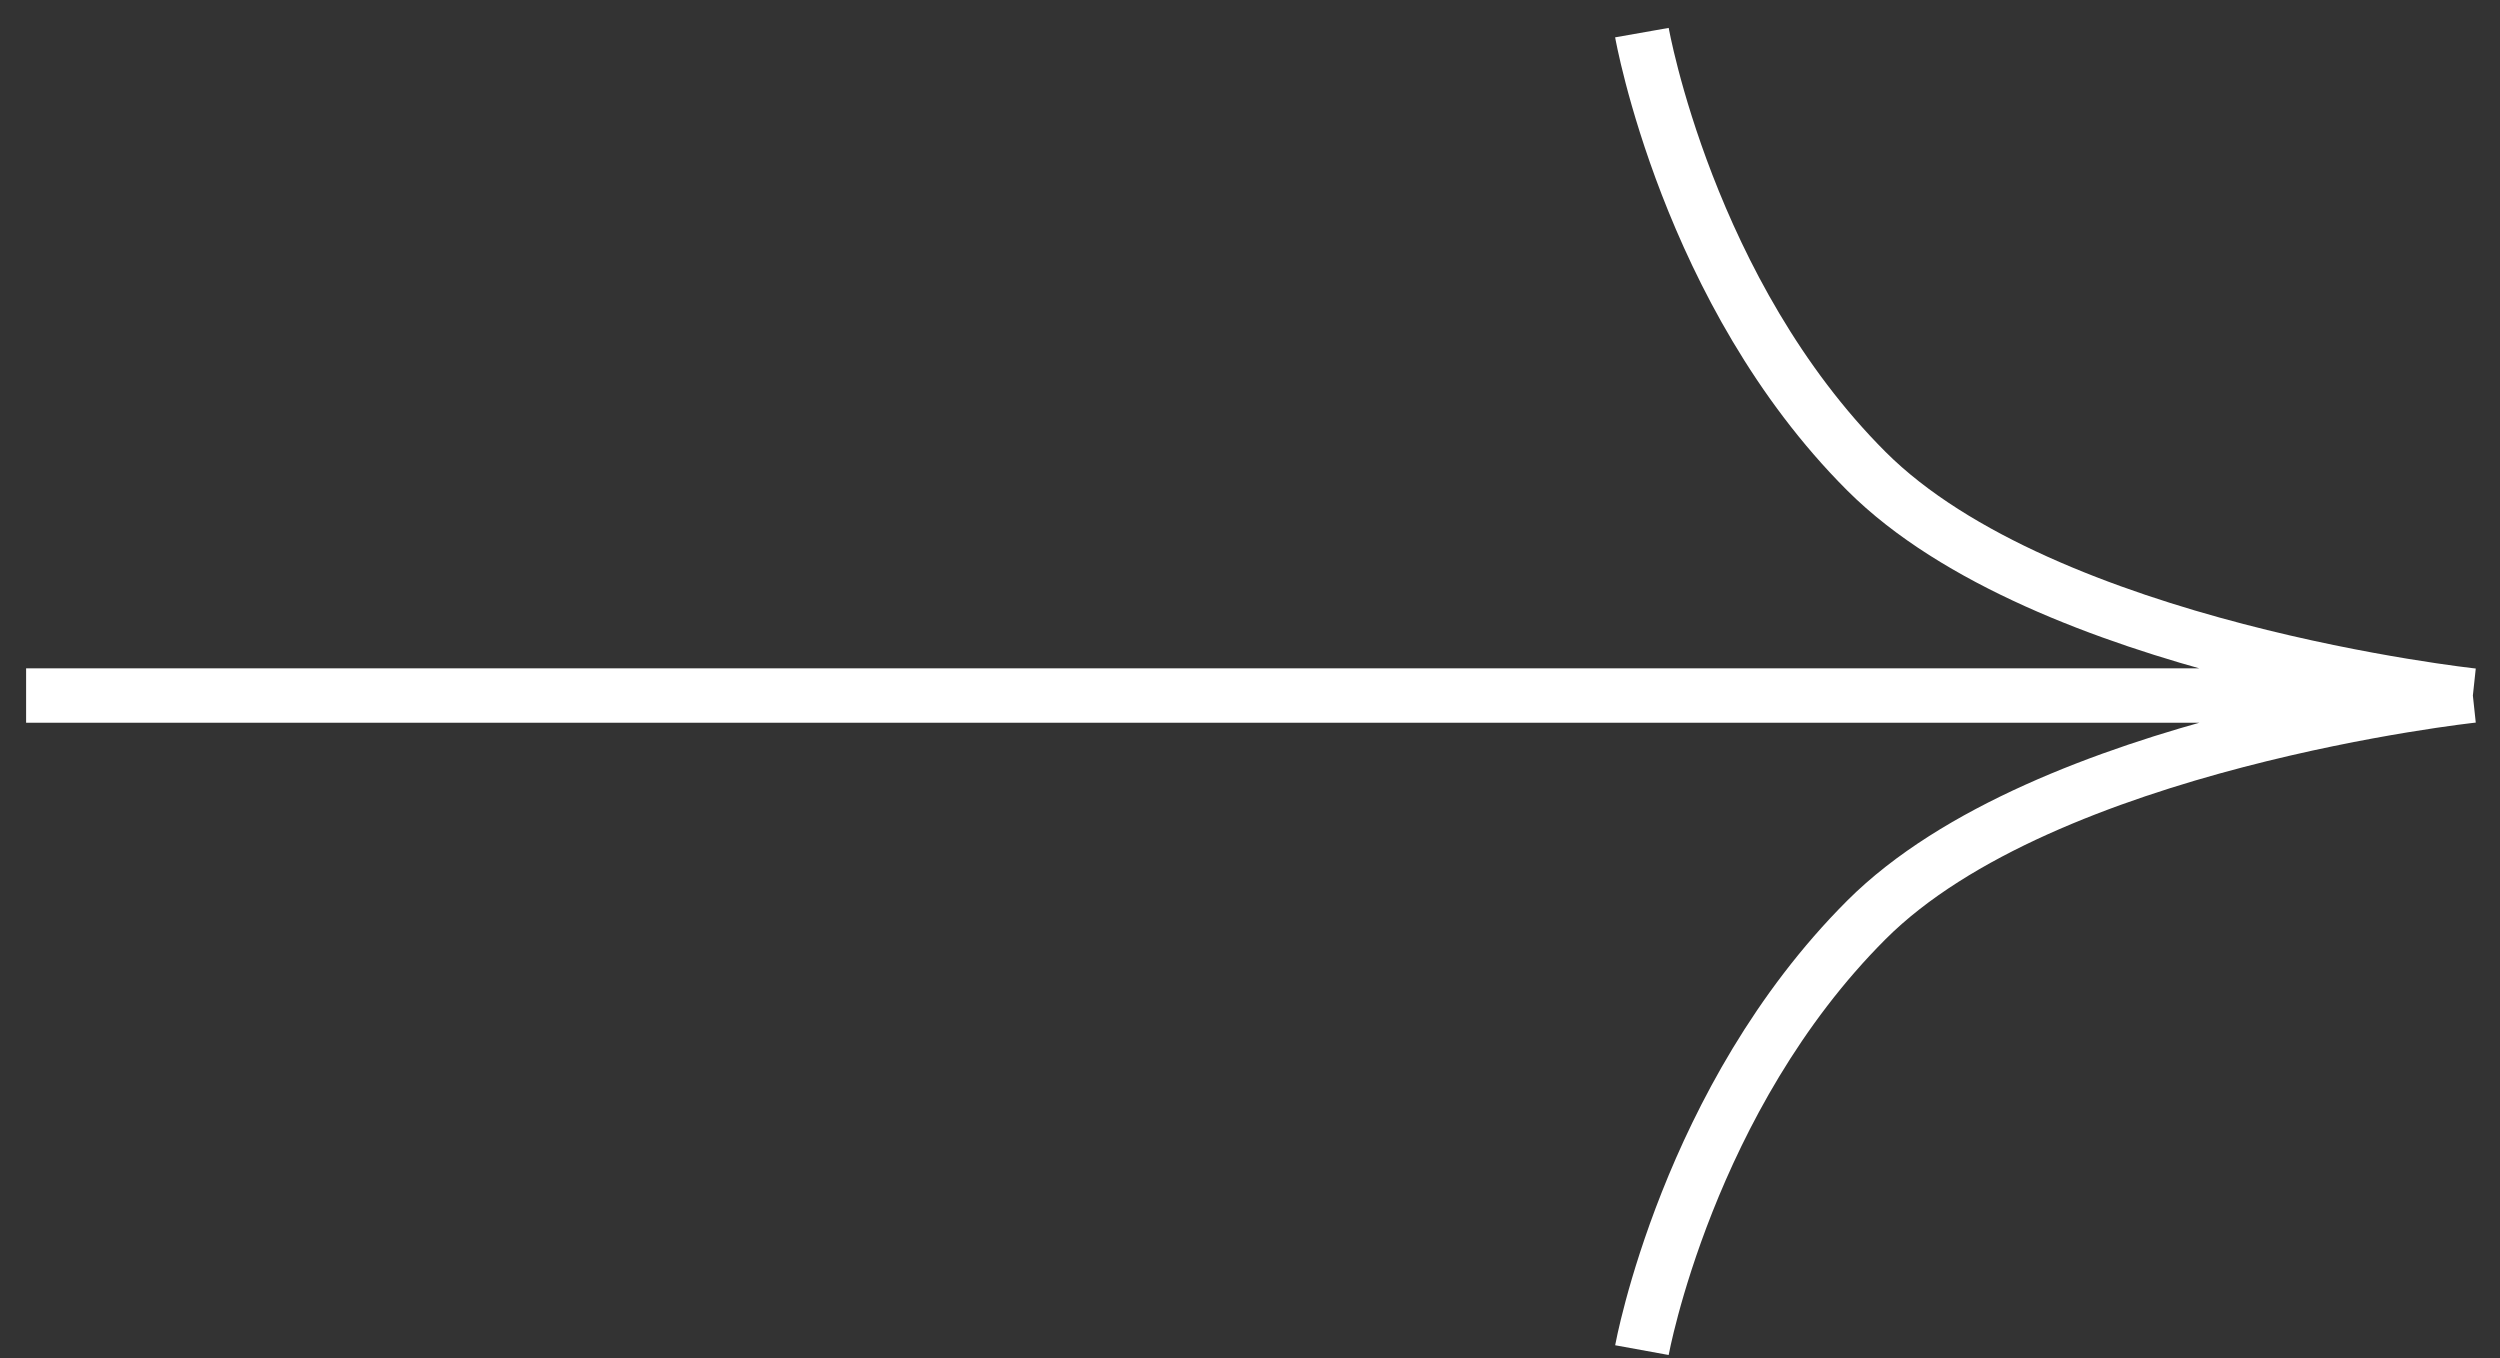
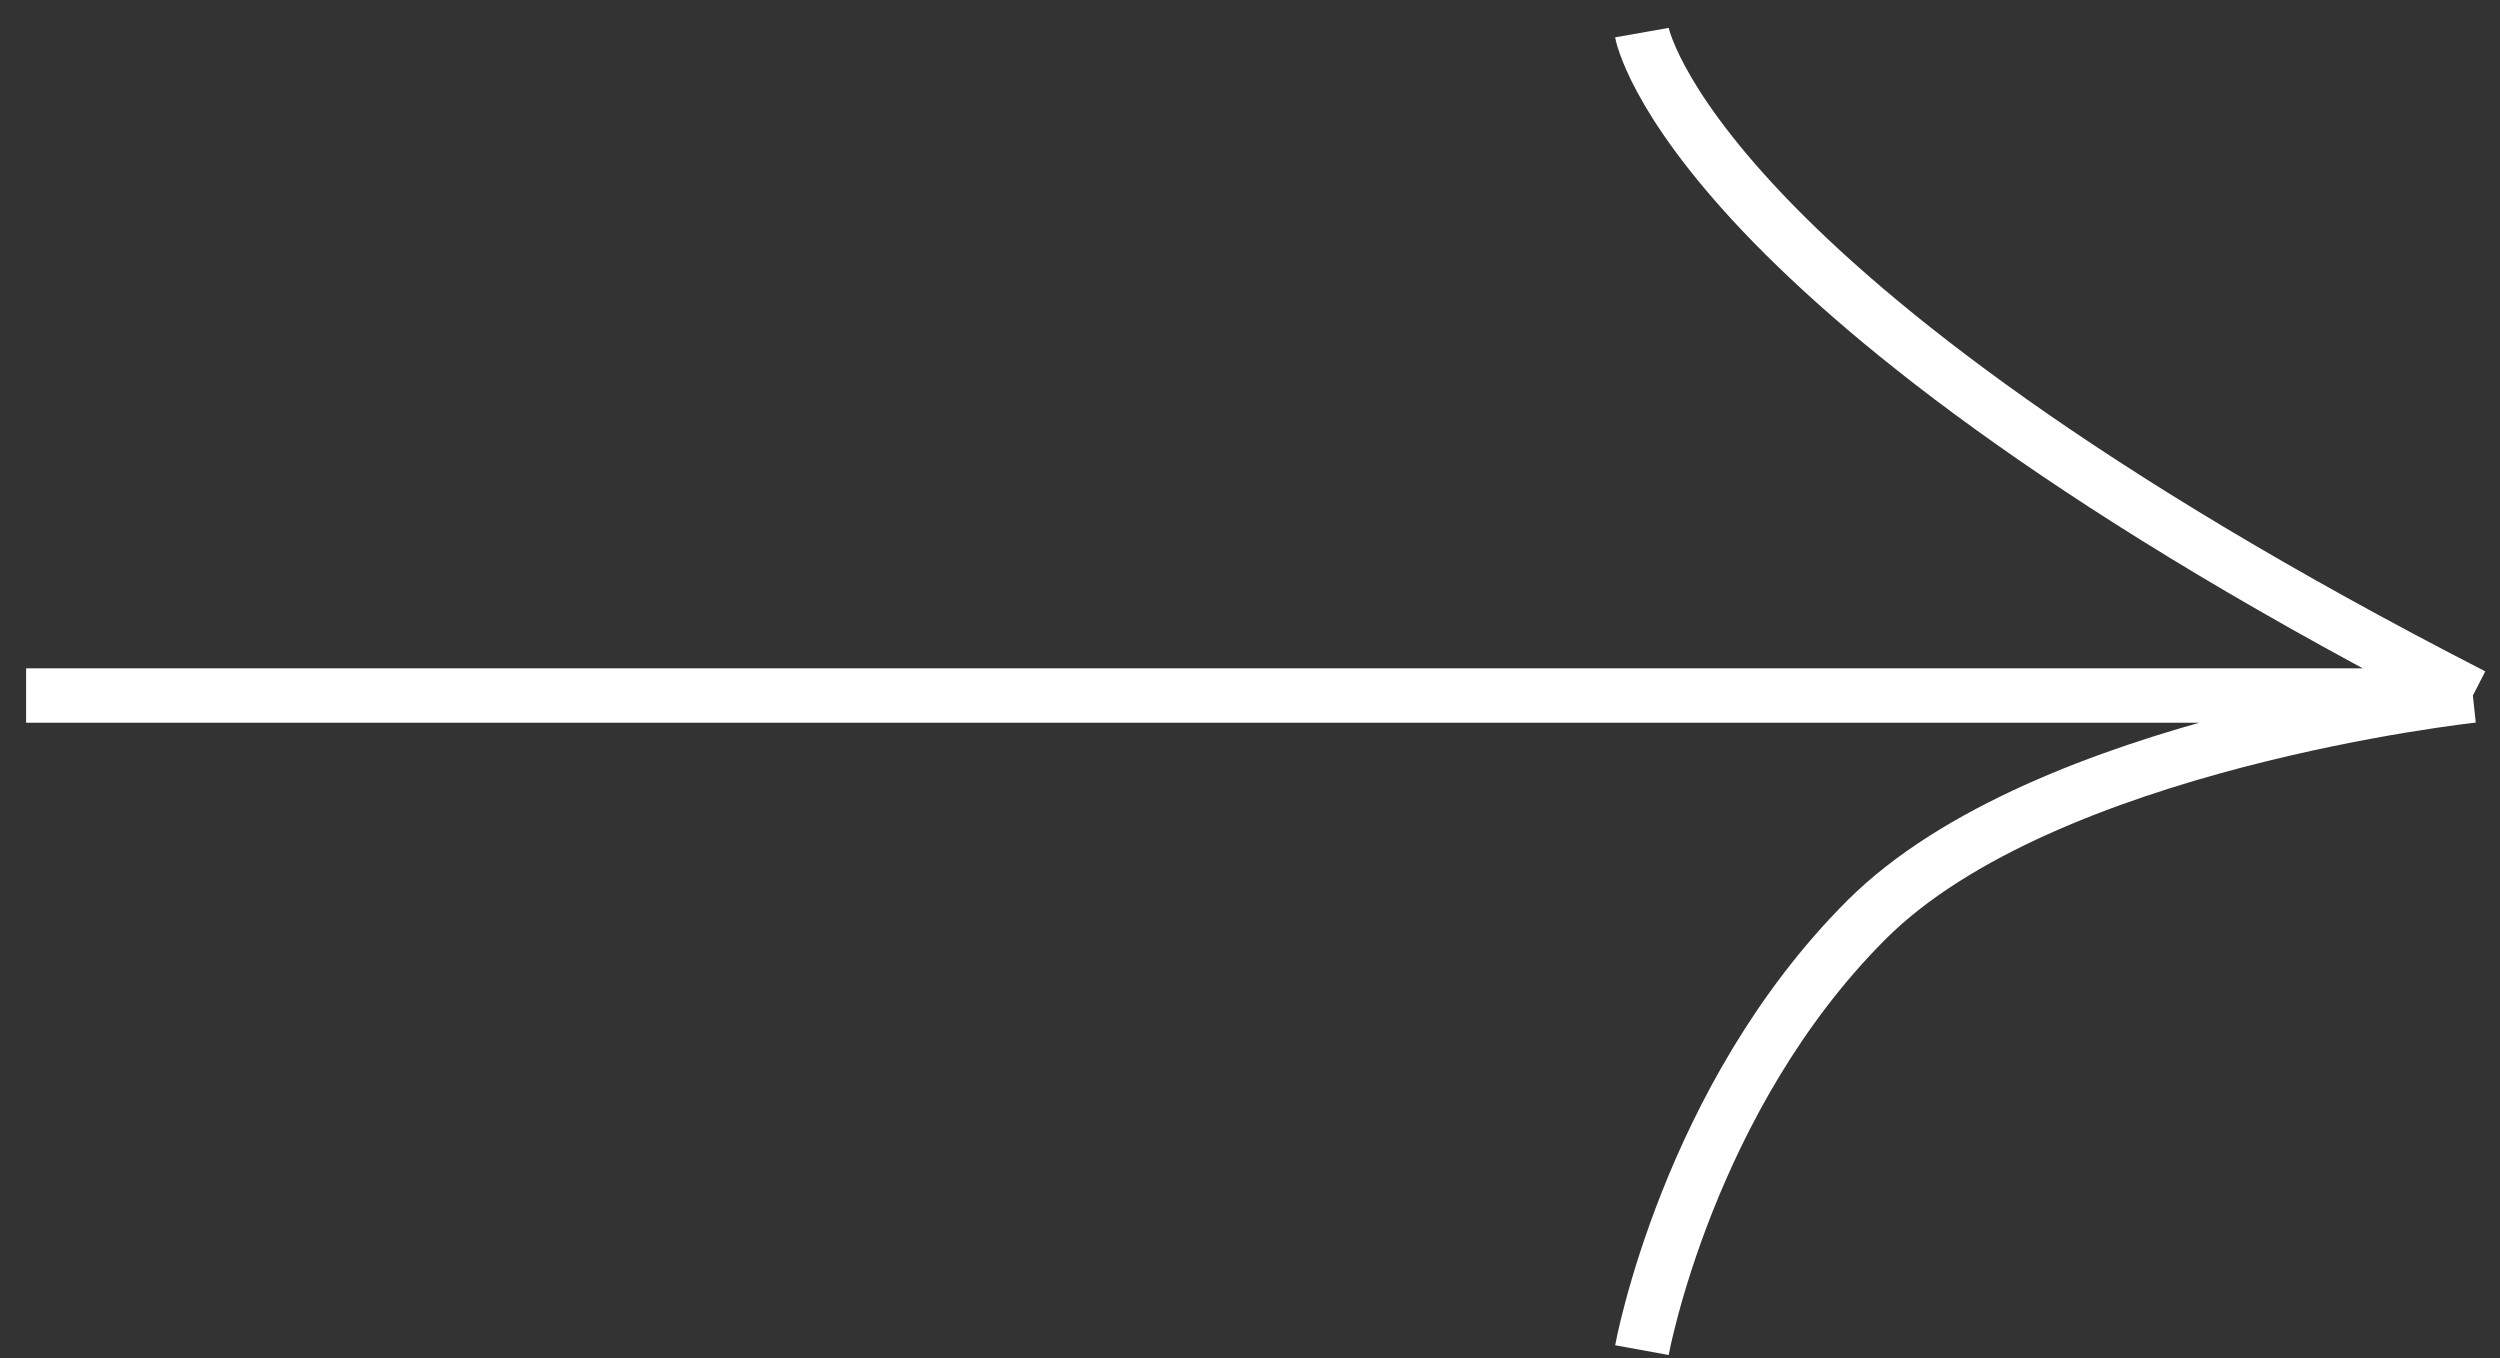
<svg xmlns="http://www.w3.org/2000/svg" width="81" height="44" viewBox="0 0 81 44" fill="none">
  <rect x="0" y="0" width="81" height="44" fill="#333333" stroke="none" />
-   <path d="M53.198 43.744C53.198 43.744 54.683 35.591 60.47 29.806C66.256 24.021 80.121 22.536 80.121 22.536M80.121 22.536C80.121 22.536 66.256 21.051 60.47 15.266C54.683 9.481 53.198 1.057 53.198 1.057M80.121 22.536H0.846" stroke="white" stroke-width="1.762" />
+   <path d="M53.198 43.744C53.198 43.744 54.683 35.591 60.47 29.806C66.256 24.021 80.121 22.536 80.121 22.536M80.121 22.536C54.683 9.481 53.198 1.057 53.198 1.057M80.121 22.536H0.846" stroke="white" stroke-width="1.762" />
</svg>